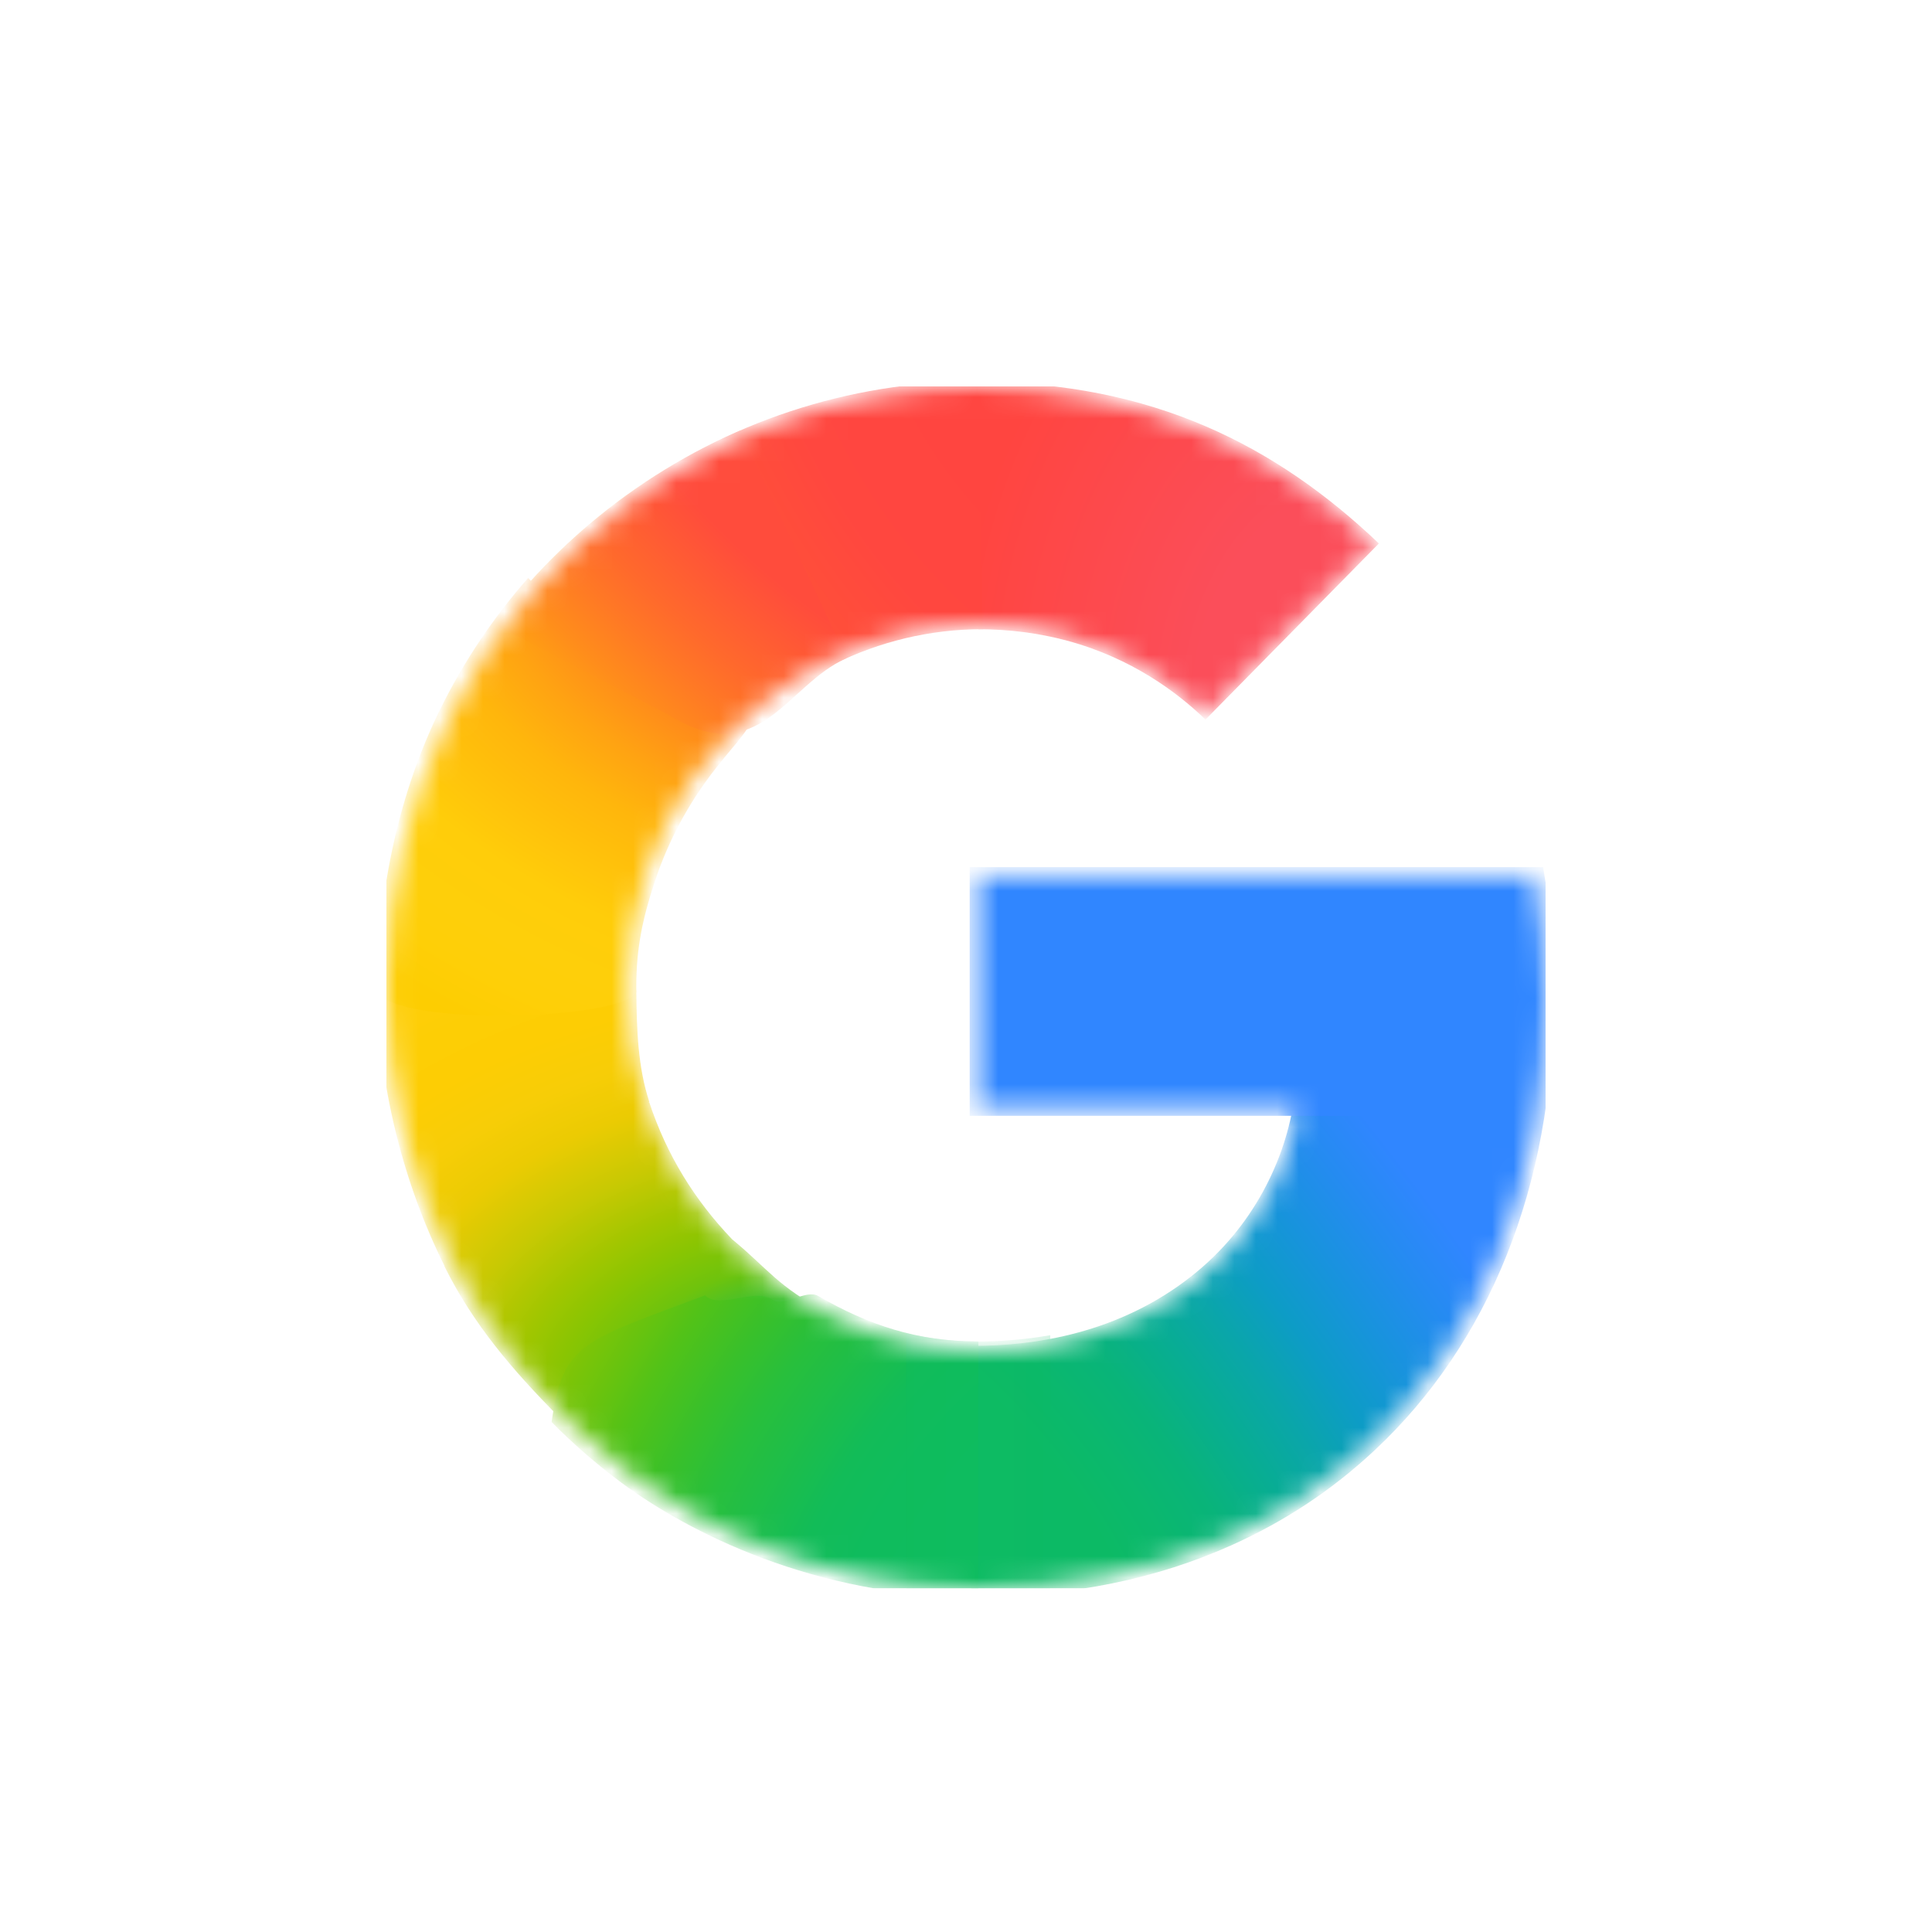
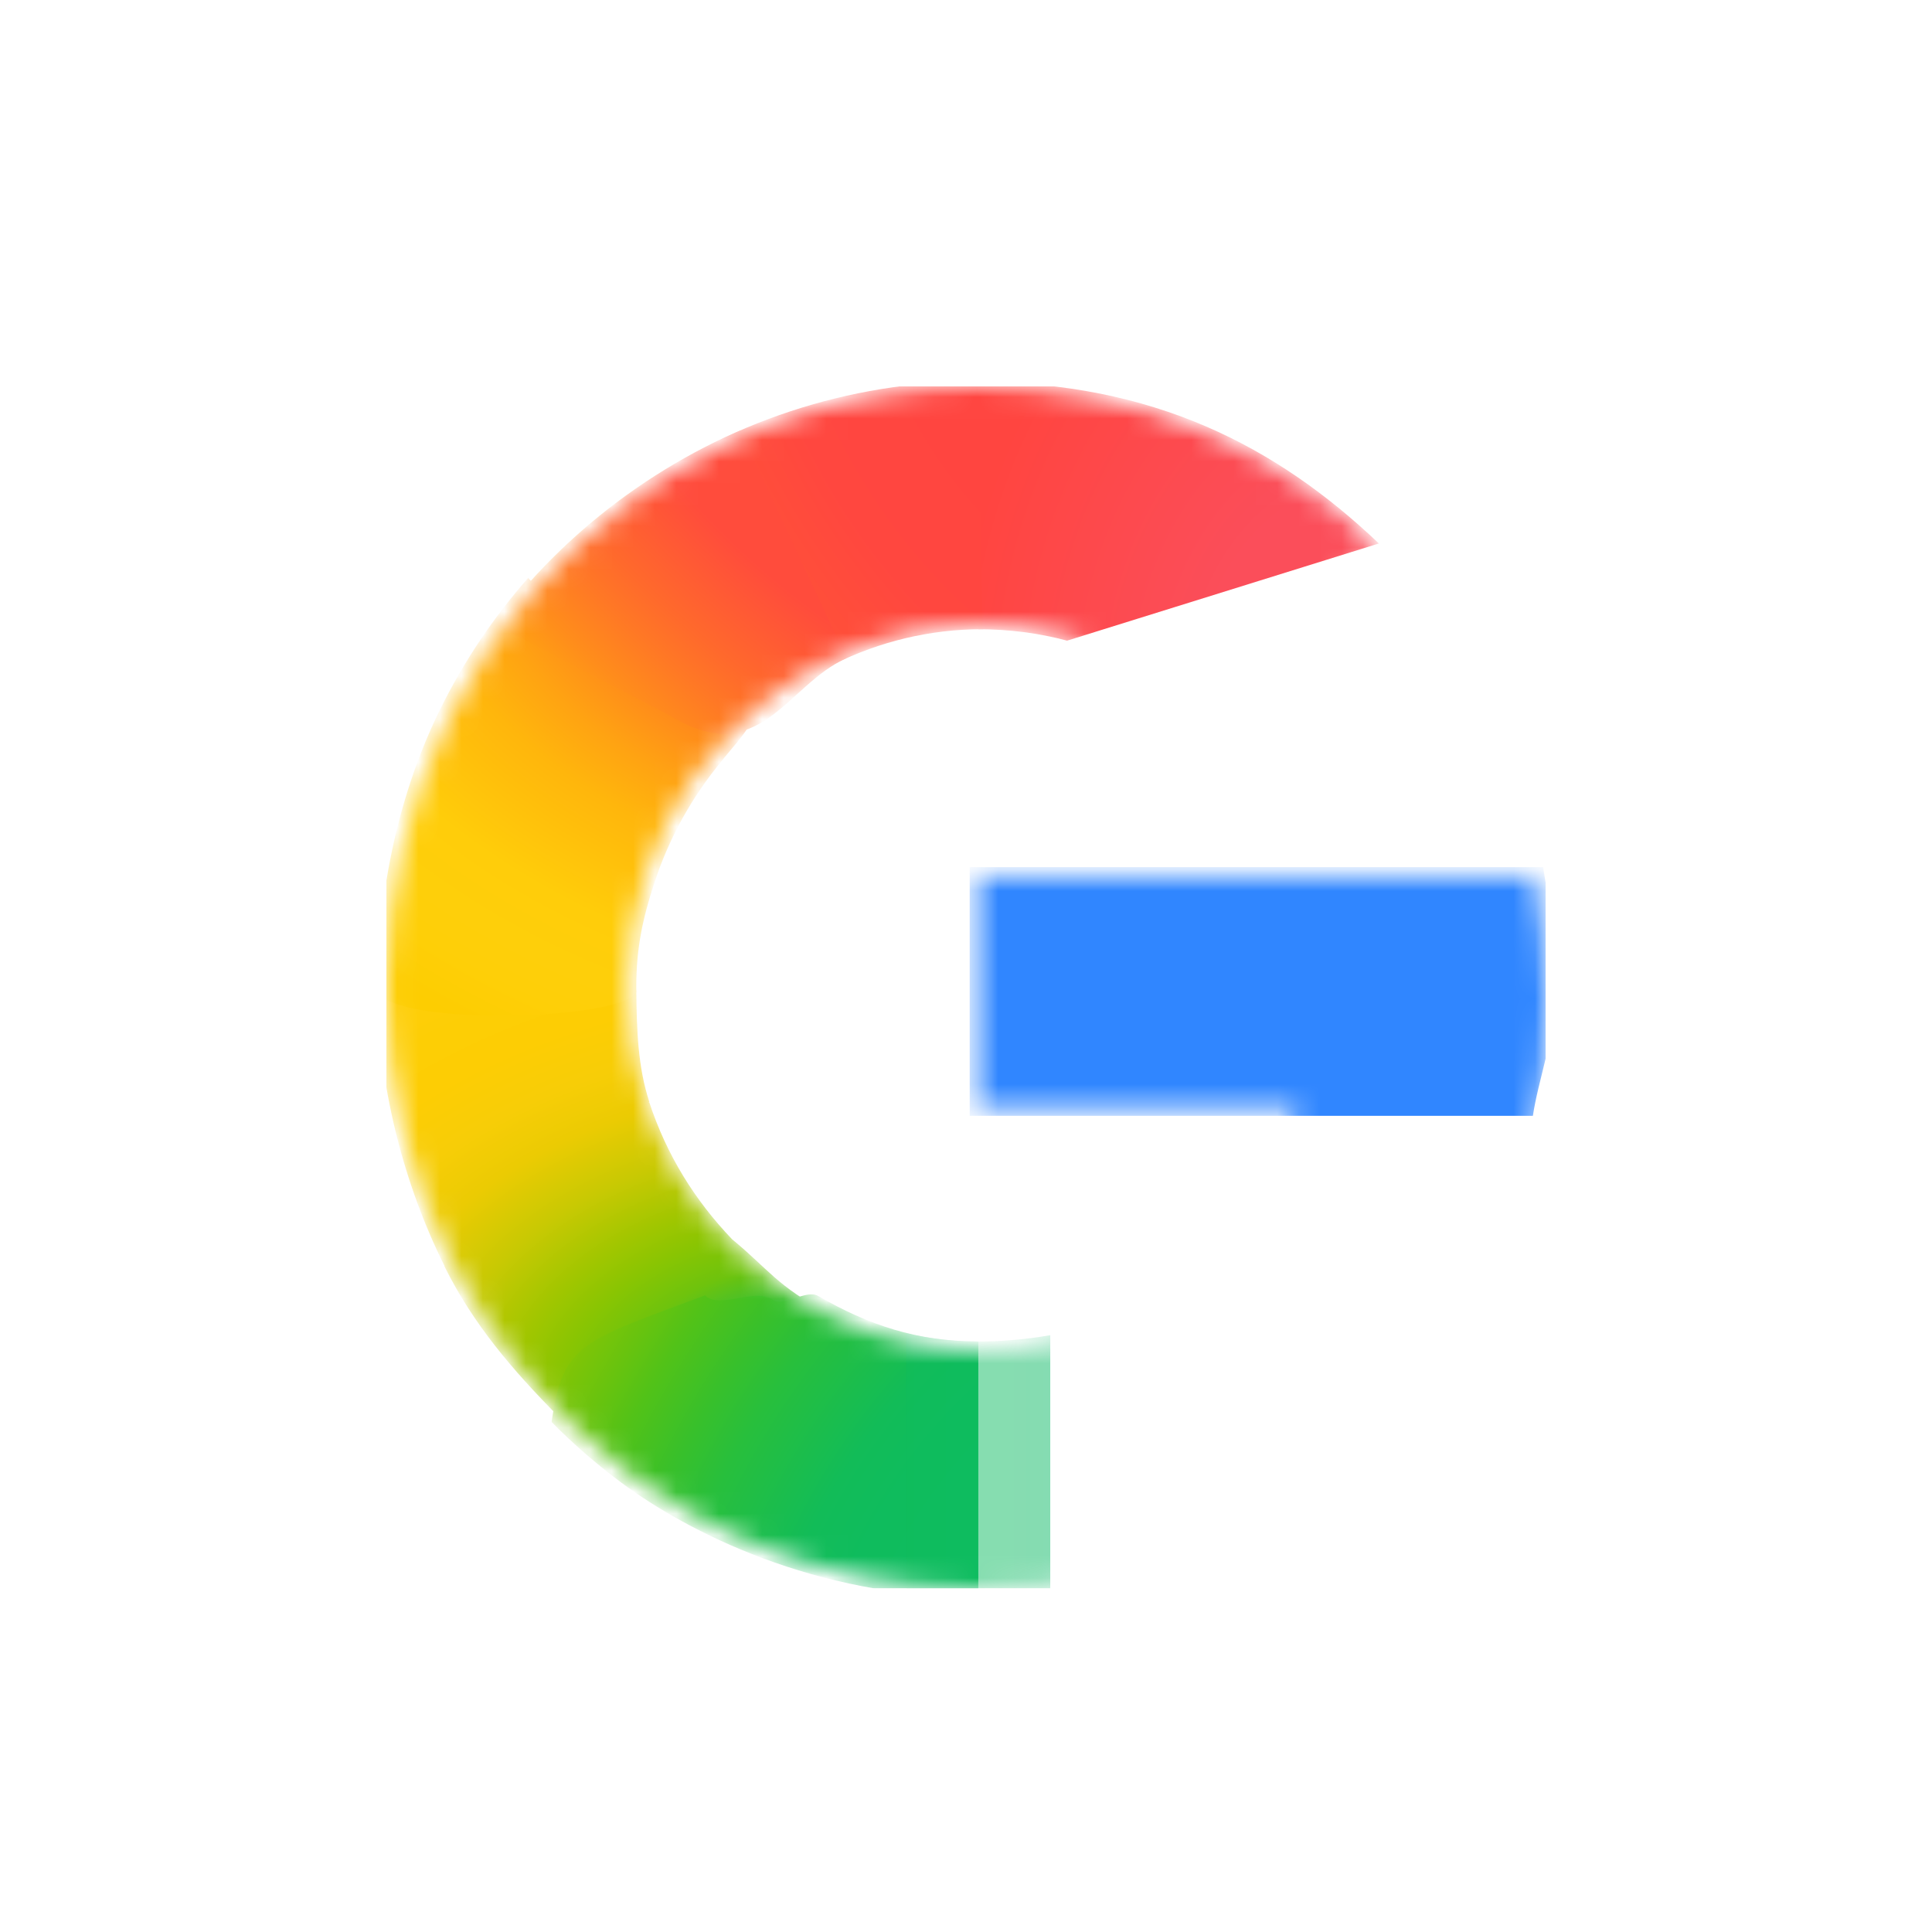
<svg xmlns="http://www.w3.org/2000/svg" width="90" height="90" viewBox="0 0 90 90" fill="none">
  <rect width="90" height="90" rx="15" fill="white" />
  <g clip-path="url(#clip0_5123_5492)">
    <mask id="mask0_5123_5492" style="mask-type:luminance" maskUnits="userSpaceOnUse" x="18" y="18" width="54" height="56">
      <path d="M71.481 40.805H45.575V51.57H60.461C60.222 53.094 59.684 54.593 58.898 55.959C57.996 57.525 56.882 58.717 55.739 59.625C52.317 62.344 48.328 62.9 45.557 62.9C38.558 62.9 32.578 58.209 30.263 51.835C30.169 51.603 30.107 51.364 30.032 51.128C29.52 49.506 29.241 47.788 29.241 46.002C29.241 44.143 29.543 42.364 30.095 40.684C32.272 34.057 38.387 29.107 45.562 29.107C47.005 29.107 48.395 29.285 49.713 29.64C52.725 30.452 54.855 32.052 56.161 33.317L64.038 25.317C59.246 20.761 53 18 45.549 18C39.593 18 34.093 19.924 29.587 23.177C25.932 25.815 22.935 29.347 20.912 33.448C19.03 37.252 18 41.466 18 45.998C18 50.529 19.032 54.788 20.913 58.556V58.581C22.901 62.581 25.807 66.025 29.339 68.651C32.425 70.945 37.958 74 45.549 74C49.914 74 53.783 73.184 57.196 71.654C59.657 70.551 61.838 69.112 63.812 67.262C66.421 64.818 68.465 61.795 69.859 58.316C71.254 54.838 72 50.905 72 46.641C72 44.655 71.808 42.638 71.481 40.805V40.805Z" fill="white" />
    </mask>
    <g mask="url(#mask0_5123_5492)">
      <g filter="url(#filter0_f_5123_5492)">
        <path d="M17.594 46.188C17.622 50.648 18.848 55.249 20.703 58.964V58.99C22.043 61.688 23.875 63.819 25.962 65.93L38.563 61.162C36.179 59.906 35.815 59.136 34.106 57.732C32.36 55.906 31.058 53.809 30.247 51.351H30.215L30.247 51.325C29.714 49.702 29.662 47.978 29.642 46.188H17.594Z" fill="url(#paint0_radial_5123_5492)" />
      </g>
      <g filter="url(#filter1_f_5123_5492)">
-         <path d="M45.571 17.797C44.325 22.335 44.801 26.746 45.571 29.312C47.009 29.313 48.394 29.491 49.708 29.845C52.72 30.657 54.85 32.257 56.156 33.522L64.235 25.317C59.449 20.767 53.689 17.804 45.571 17.797Z" fill="url(#paint1_radial_5123_5492)" />
+         <path d="M45.571 17.797C44.325 22.335 44.801 26.746 45.571 29.312C47.009 29.313 48.394 29.491 49.708 29.845L64.235 25.317C59.449 20.767 53.689 17.804 45.571 17.797Z" fill="url(#paint1_radial_5123_5492)" />
      </g>
      <g filter="url(#filter2_f_5123_5492)">
        <path d="M45.548 17.761C39.438 17.761 33.798 19.735 29.176 23.071C27.46 24.31 25.885 25.741 24.482 27.332C24.115 30.906 27.233 35.299 33.406 35.263C36.402 31.649 40.832 29.311 45.763 29.311C45.767 29.311 45.772 29.312 45.776 29.312L45.575 17.762C45.566 17.762 45.557 17.761 45.548 17.761Z" fill="url(#paint2_radial_5123_5492)" />
      </g>
      <g filter="url(#filter3_f_5123_5492)">
-         <path d="M65.713 47.482L60.26 51.367C60.021 52.89 59.483 54.389 58.696 55.756C57.795 57.321 56.68 58.513 55.538 59.421C52.123 62.135 48.144 62.694 45.374 62.696C42.511 67.753 42.009 70.285 45.575 74.367C49.988 74.364 53.901 73.537 57.352 71.99C59.846 70.872 62.056 69.414 64.057 67.539C66.701 65.062 68.772 61.998 70.185 58.474C71.599 54.949 72.355 50.963 72.355 46.642L65.713 47.482Z" fill="url(#paint3_radial_5123_5492)" />
-       </g>
+         </g>
      <g filter="url(#filter4_f_5123_5492)">
        <path d="M45.172 40.397V51.98H71.408C71.639 50.393 72.402 48.34 72.402 46.641C72.402 44.655 72.21 42.23 71.884 40.397H45.172Z" fill="#3086FF" />
      </g>
      <g filter="url(#filter5_f_5123_5492)">
        <path d="M24.604 26.923C22.985 28.76 21.602 30.816 20.506 33.04C18.624 36.843 17.594 41.467 17.594 45.998C17.594 46.062 17.599 46.124 17.599 46.188C18.433 47.845 29.109 47.528 29.647 46.188C29.647 46.126 29.64 46.065 29.64 46.002C29.64 44.143 29.943 42.773 30.495 41.093C31.175 39.02 32.241 37.112 33.605 35.468C33.914 35.058 34.738 34.179 34.978 33.651C35.07 33.45 34.812 33.337 34.798 33.267C34.782 33.188 34.436 33.251 34.358 33.192C34.112 33.005 33.625 32.907 33.329 32.821C32.697 32.635 31.649 32.226 31.068 31.801C29.228 30.46 26.357 28.858 24.604 26.923Z" fill="url(#paint4_radial_5123_5492)" />
      </g>
      <g filter="url(#filter6_f_5123_5492)">
        <path d="M31.104 33.274C35.37 35.954 36.596 31.922 39.432 30.66L34.499 20.051C32.684 20.842 30.97 21.825 29.379 22.973C27.003 24.688 24.905 26.78 23.172 29.161L31.104 33.274Z" fill="url(#paint5_radial_5123_5492)" />
      </g>
      <g filter="url(#filter7_f_5123_5492)">
        <path d="M32.845 60.343C27.119 62.486 26.222 62.563 25.695 66.243C26.703 67.263 27.785 68.205 28.935 69.06C32.02 71.354 37.956 74.409 45.547 74.409C45.556 74.409 45.565 74.408 45.574 74.408V62.491C45.568 62.491 45.561 62.491 45.556 62.491C42.713 62.491 40.441 61.717 38.112 60.371C37.538 60.039 36.496 60.93 35.967 60.532C35.236 59.982 33.478 61.005 32.845 60.343Z" fill="url(#paint6_radial_5123_5492)" />
      </g>
      <g opacity="0.5" filter="url(#filter8_f_5123_5492)">
        <path d="M42.218 62.115V74.201C43.281 74.331 44.386 74.409 45.546 74.409C46.708 74.409 47.833 74.347 48.925 74.233V62.197C47.701 62.414 46.547 62.491 45.554 62.491C44.41 62.491 43.297 62.353 42.218 62.115Z" fill="url(#paint7_linear_5123_5492)" />
      </g>
    </g>
  </g>
  <defs>
    <filter id="filter0_f_5123_5492" x="17.124" y="45.717" width="21.91" height="20.683" filterUnits="userSpaceOnUse" color-interpolation-filters="sRGB">
      <feFlood flood-opacity="0" result="BackgroundImageFix" />
      <feBlend mode="normal" in="SourceGraphic" in2="BackgroundImageFix" result="shape" />
      <feGaussianBlur stdDeviation="0.235" result="effect1_foregroundBlur_5123_5492" />
    </filter>
    <filter id="filter1_f_5123_5492" x="44.335" y="17.327" width="20.37" height="16.665" filterUnits="userSpaceOnUse" color-interpolation-filters="sRGB">
      <feFlood flood-opacity="0" result="BackgroundImageFix" />
      <feBlend mode="normal" in="SourceGraphic" in2="BackgroundImageFix" result="shape" />
      <feGaussianBlur stdDeviation="0.235" result="effect1_foregroundBlur_5123_5492" />
    </filter>
    <filter id="filter2_f_5123_5492" x="23.983" y="17.291" width="22.263" height="18.442" filterUnits="userSpaceOnUse" color-interpolation-filters="sRGB">
      <feFlood flood-opacity="0" result="BackgroundImageFix" />
      <feBlend mode="normal" in="SourceGraphic" in2="BackgroundImageFix" result="shape" />
      <feGaussianBlur stdDeviation="0.235" result="effect1_foregroundBlur_5123_5492" />
    </filter>
    <filter id="filter3_f_5123_5492" x="42.592" y="46.172" width="30.232" height="28.666" filterUnits="userSpaceOnUse" color-interpolation-filters="sRGB">
      <feFlood flood-opacity="0" result="BackgroundImageFix" />
      <feBlend mode="normal" in="SourceGraphic" in2="BackgroundImageFix" result="shape" />
      <feGaussianBlur stdDeviation="0.235" result="effect1_foregroundBlur_5123_5492" />
    </filter>
    <filter id="filter4_f_5123_5492" x="44.702" y="39.926" width="28.17" height="12.523" filterUnits="userSpaceOnUse" color-interpolation-filters="sRGB">
      <feFlood flood-opacity="0" result="BackgroundImageFix" />
      <feBlend mode="normal" in="SourceGraphic" in2="BackgroundImageFix" result="shape" />
      <feGaussianBlur stdDeviation="0.235" result="effect1_foregroundBlur_5123_5492" />
    </filter>
    <filter id="filter5_f_5123_5492" x="17.124" y="26.453" width="18.344" height="21.332" filterUnits="userSpaceOnUse" color-interpolation-filters="sRGB">
      <feFlood flood-opacity="0" result="BackgroundImageFix" />
      <feBlend mode="normal" in="SourceGraphic" in2="BackgroundImageFix" result="shape" />
      <feGaussianBlur stdDeviation="0.235" result="effect1_foregroundBlur_5123_5492" />
    </filter>
    <filter id="filter6_f_5123_5492" x="19.867" y="16.746" width="22.87" height="20.734" filterUnits="userSpaceOnUse" color-interpolation-filters="sRGB">
      <feFlood flood-opacity="0" result="BackgroundImageFix" />
      <feBlend mode="normal" in="SourceGraphic" in2="BackgroundImageFix" result="shape" />
      <feGaussianBlur stdDeviation="1.652" result="effect1_foregroundBlur_5123_5492" />
    </filter>
    <filter id="filter7_f_5123_5492" x="25.225" y="59.825" width="20.818" height="15.054" filterUnits="userSpaceOnUse" color-interpolation-filters="sRGB">
      <feFlood flood-opacity="0" result="BackgroundImageFix" />
      <feBlend mode="normal" in="SourceGraphic" in2="BackgroundImageFix" result="shape" />
      <feGaussianBlur stdDeviation="0.235" result="effect1_foregroundBlur_5123_5492" />
    </filter>
    <filter id="filter8_f_5123_5492" x="41.748" y="61.645" width="7.647" height="13.234" filterUnits="userSpaceOnUse" color-interpolation-filters="sRGB">
      <feFlood flood-opacity="0" result="BackgroundImageFix" />
      <feBlend mode="normal" in="SourceGraphic" in2="BackgroundImageFix" result="shape" />
      <feGaussianBlur stdDeviation="0.235" result="effect1_foregroundBlur_5123_5492" />
    </filter>
    <radialGradient id="paint0_radial_5123_5492" cx="0" cy="0" r="1" gradientUnits="userSpaceOnUse" gradientTransform="translate(38.311 65.51) rotate(-92.304) scale(27.91 40.38)">
      <stop offset="0.142" stop-color="#1ABD4D" />
      <stop offset="0.248" stop-color="#6EC30D" />
      <stop offset="0.312" stop-color="#8AC502" />
      <stop offset="0.366" stop-color="#A2C600" />
      <stop offset="0.446" stop-color="#C8C903" />
      <stop offset="0.54" stop-color="#EBCB03" />
      <stop offset="0.616" stop-color="#F7CD07" />
      <stop offset="0.699" stop-color="#FDCD04" />
      <stop offset="0.771" stop-color="#FDCE05" />
      <stop offset="0.861" stop-color="#FFCE0A" />
    </radialGradient>
    <radialGradient id="paint1_radial_5123_5492" cx="0" cy="0" r="1" gradientUnits="userSpaceOnUse" gradientTransform="translate(63.479 32.928) scale(19.057 24.988)">
      <stop offset="0.408" stop-color="#FB4E5A" />
      <stop offset="1" stop-color="#FF4540" />
    </radialGradient>
    <radialGradient id="paint2_radial_5123_5492" cx="0" cy="0" r="1" gradientUnits="userSpaceOnUse" gradientTransform="translate(53.076 14.144) rotate(150.649) scale(30.632 41.901)">
      <stop offset="0.231" stop-color="#FF4541" />
      <stop offset="0.312" stop-color="#FF4540" />
      <stop offset="0.458" stop-color="#FF4640" />
      <stop offset="0.54" stop-color="#FF473F" />
      <stop offset="0.699" stop-color="#FF5138" />
      <stop offset="0.771" stop-color="#FF5B33" />
      <stop offset="0.861" stop-color="#FF6C29" />
      <stop offset="1" stop-color="#FF8C18" />
    </radialGradient>
    <radialGradient id="paint3_radial_5123_5492" cx="0" cy="0" r="1" gradientUnits="userSpaceOnUse" gradientTransform="translate(45.972 70.742) rotate(-127.034) scale(80.395 29.555)">
      <stop offset="0.132" stop-color="#0CBA65" />
      <stop offset="0.21" stop-color="#0BB86D" />
      <stop offset="0.297" stop-color="#09B479" />
      <stop offset="0.396" stop-color="#08AD93" />
      <stop offset="0.477" stop-color="#0AA6A9" />
      <stop offset="0.568" stop-color="#0D9CC6" />
      <stop offset="0.667" stop-color="#1893DD" />
      <stop offset="0.769" stop-color="#258BF1" />
      <stop offset="0.859" stop-color="#3086FF" />
    </radialGradient>
    <radialGradient id="paint4_radial_5123_5492" cx="0" cy="0" r="1" gradientUnits="userSpaceOnUse" gradientTransform="translate(43.206 23.05) rotate(96.519) scale(30.183 41.12)">
      <stop offset="0.366" stop-color="#FF4E3A" />
      <stop offset="0.458" stop-color="#FF8A1B" />
      <stop offset="0.54" stop-color="#FFA312" />
      <stop offset="0.616" stop-color="#FFB60C" />
      <stop offset="0.771" stop-color="#FFCD0A" />
      <stop offset="0.861" stop-color="#FECF0A" />
      <stop offset="0.915" stop-color="#FECF08" />
      <stop offset="1" stop-color="#FDCD01" />
    </radialGradient>
    <radialGradient id="paint5_radial_5123_5492" cx="0" cy="0" r="1" gradientUnits="userSpaceOnUse" gradientTransform="translate(38.384 22.738) rotate(131.686) scale(14.893 41.939)">
      <stop offset="0.316" stop-color="#FF4C3C" />
      <stop offset="0.604" stop-color="#FF692C" />
      <stop offset="0.727" stop-color="#FF7825" />
      <stop offset="0.885" stop-color="#FF8D1B" />
      <stop offset="1" stop-color="#FF9F13" />
    </radialGradient>
    <radialGradient id="paint6_radial_5123_5492" cx="0" cy="0" r="1" gradientUnits="userSpaceOnUse" gradientTransform="translate(53.075 77.856) rotate(-150.649) scale(30.632 41.901)">
      <stop offset="0.231" stop-color="#0FBC5F" />
      <stop offset="0.312" stop-color="#0FBC5F" />
      <stop offset="0.366" stop-color="#0FBC5E" />
      <stop offset="0.458" stop-color="#0FBC5D" />
      <stop offset="0.54" stop-color="#12BC58" />
      <stop offset="0.699" stop-color="#28BF3C" />
      <stop offset="0.771" stop-color="#38C02B" />
      <stop offset="0.861" stop-color="#52C218" />
      <stop offset="0.915" stop-color="#67C30F" />
      <stop offset="1" stop-color="#86C504" />
    </radialGradient>
    <linearGradient id="paint7_linear_5123_5492" x1="42.218" y1="68.262" x2="48.925" y2="68.262" gradientUnits="userSpaceOnUse">
      <stop stop-color="#0FBC5C" />
      <stop offset="1" stop-color="#0CBA65" />
    </linearGradient>
    <clipPath id="clip0_5123_5492">
      <rect width="54" height="56" fill="white" transform="translate(18 18)" />
    </clipPath>
  </defs>
</svg>